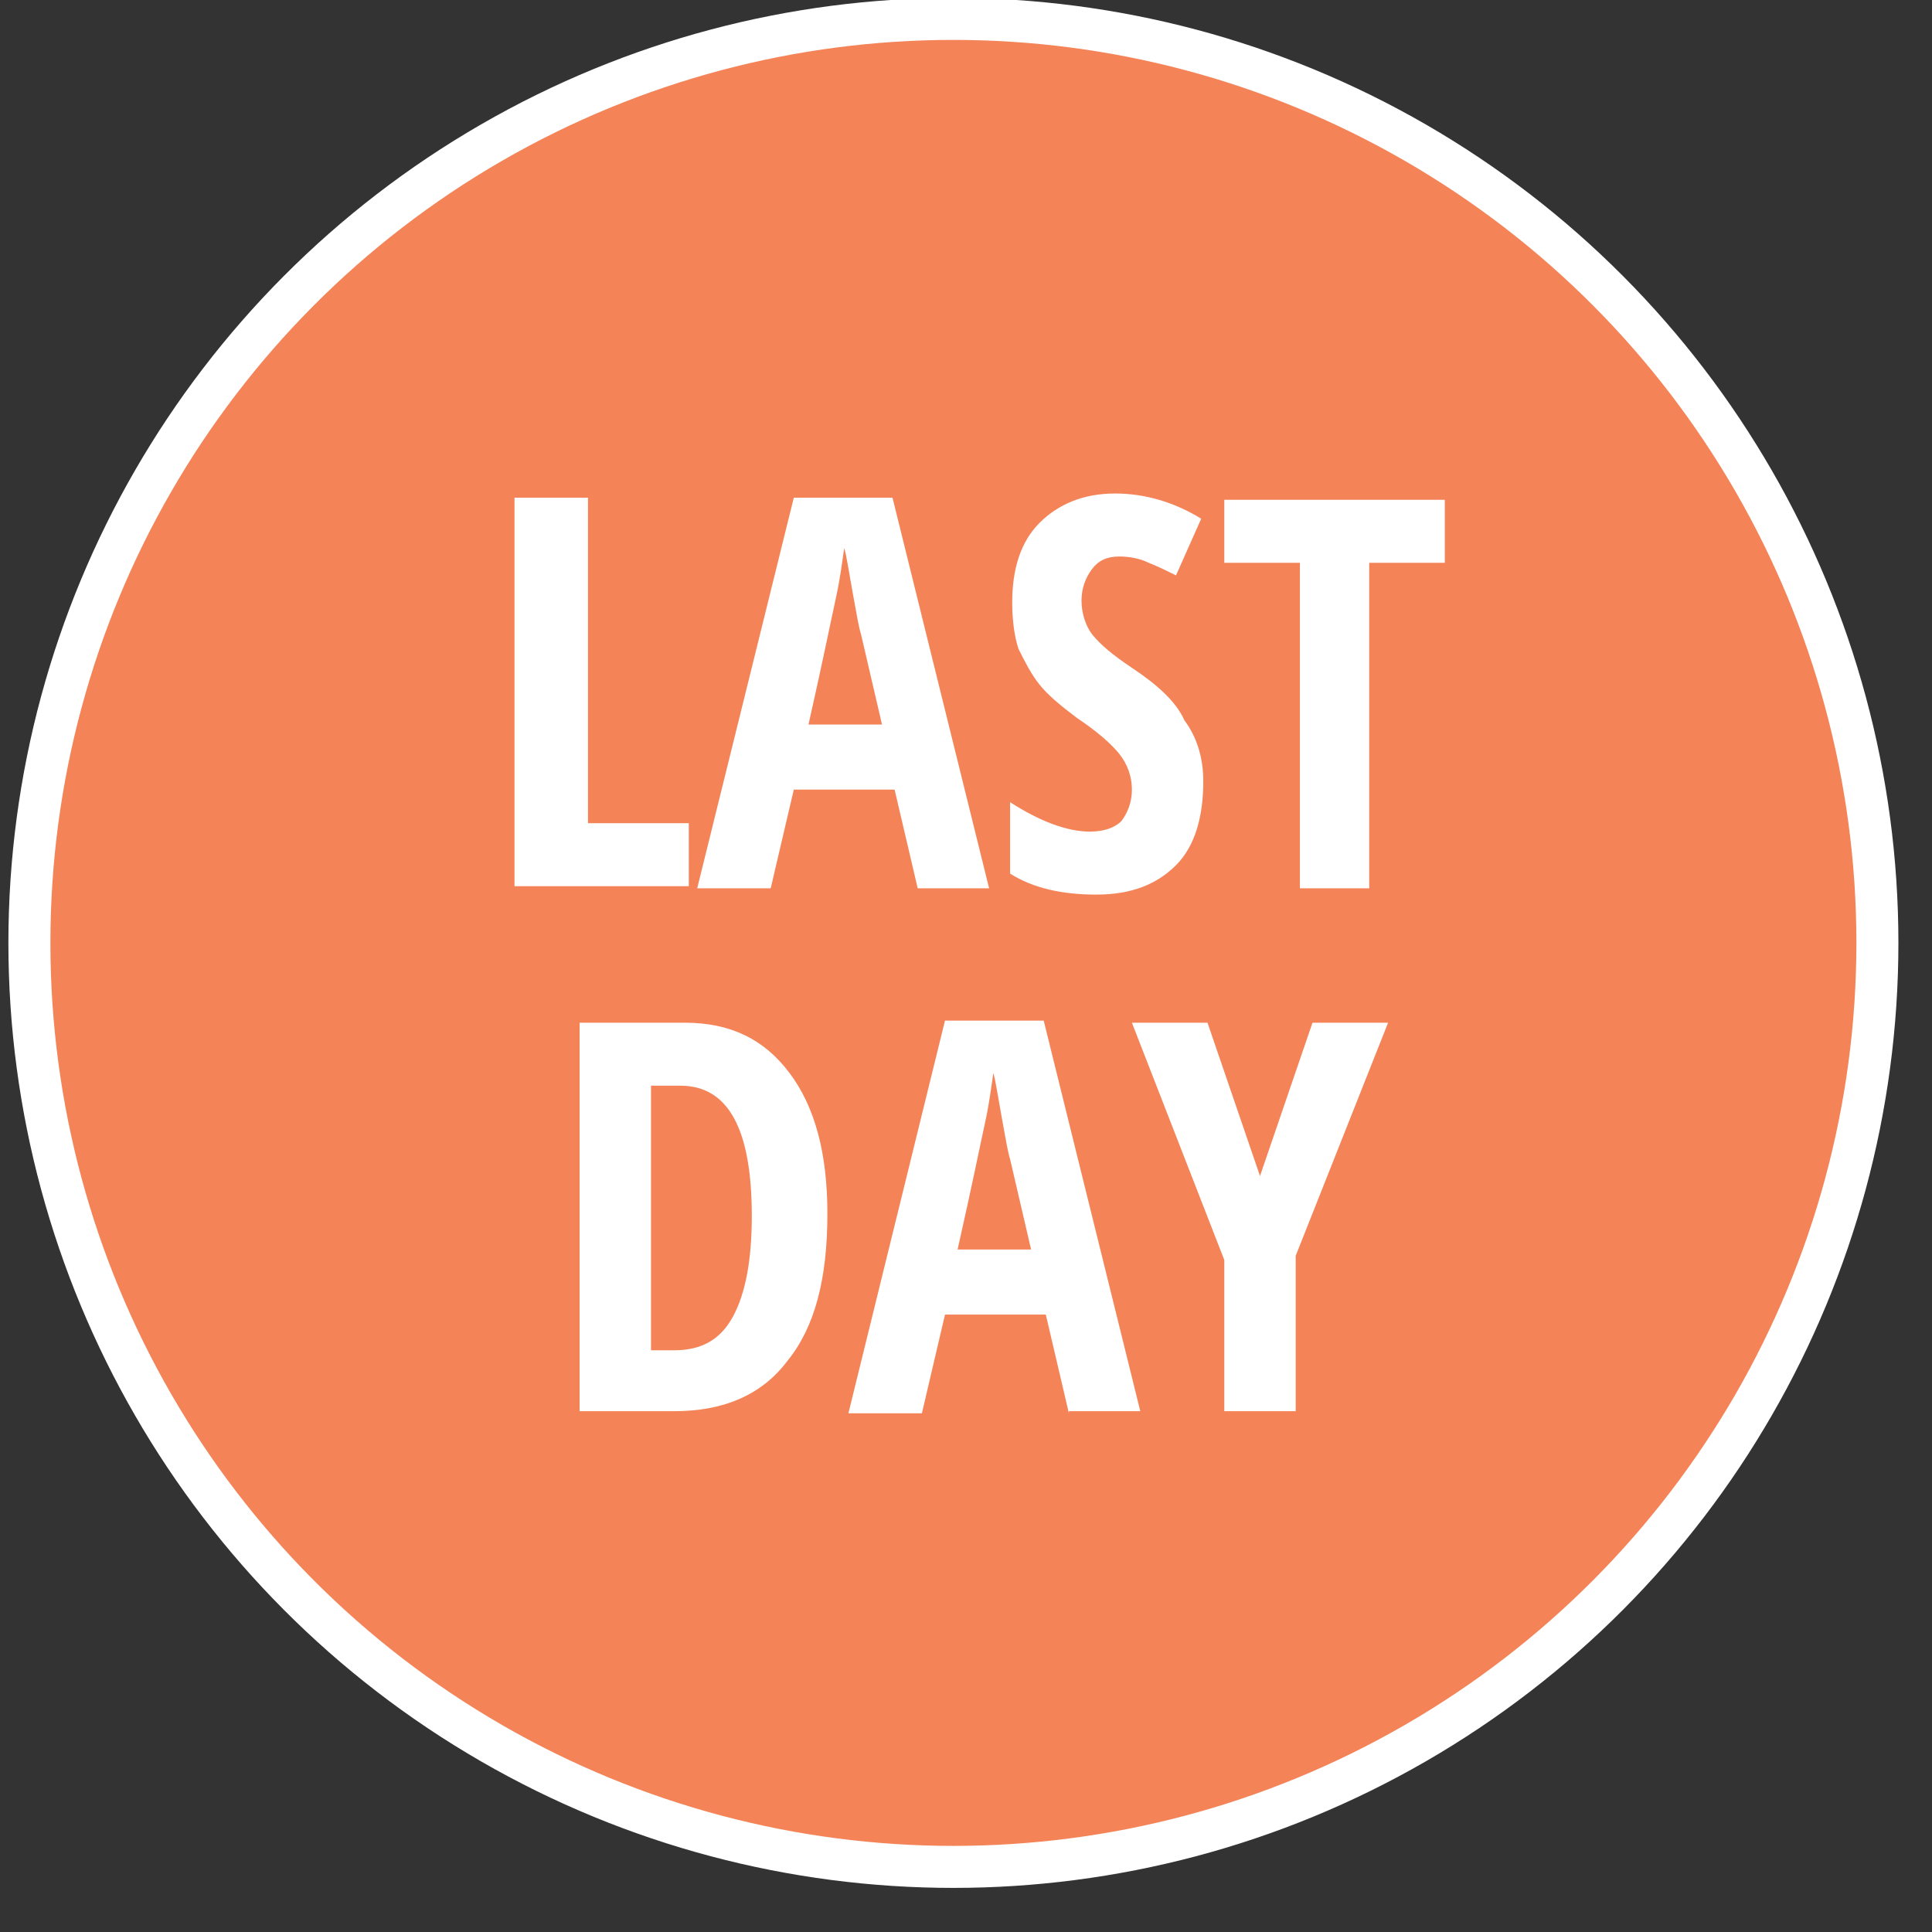
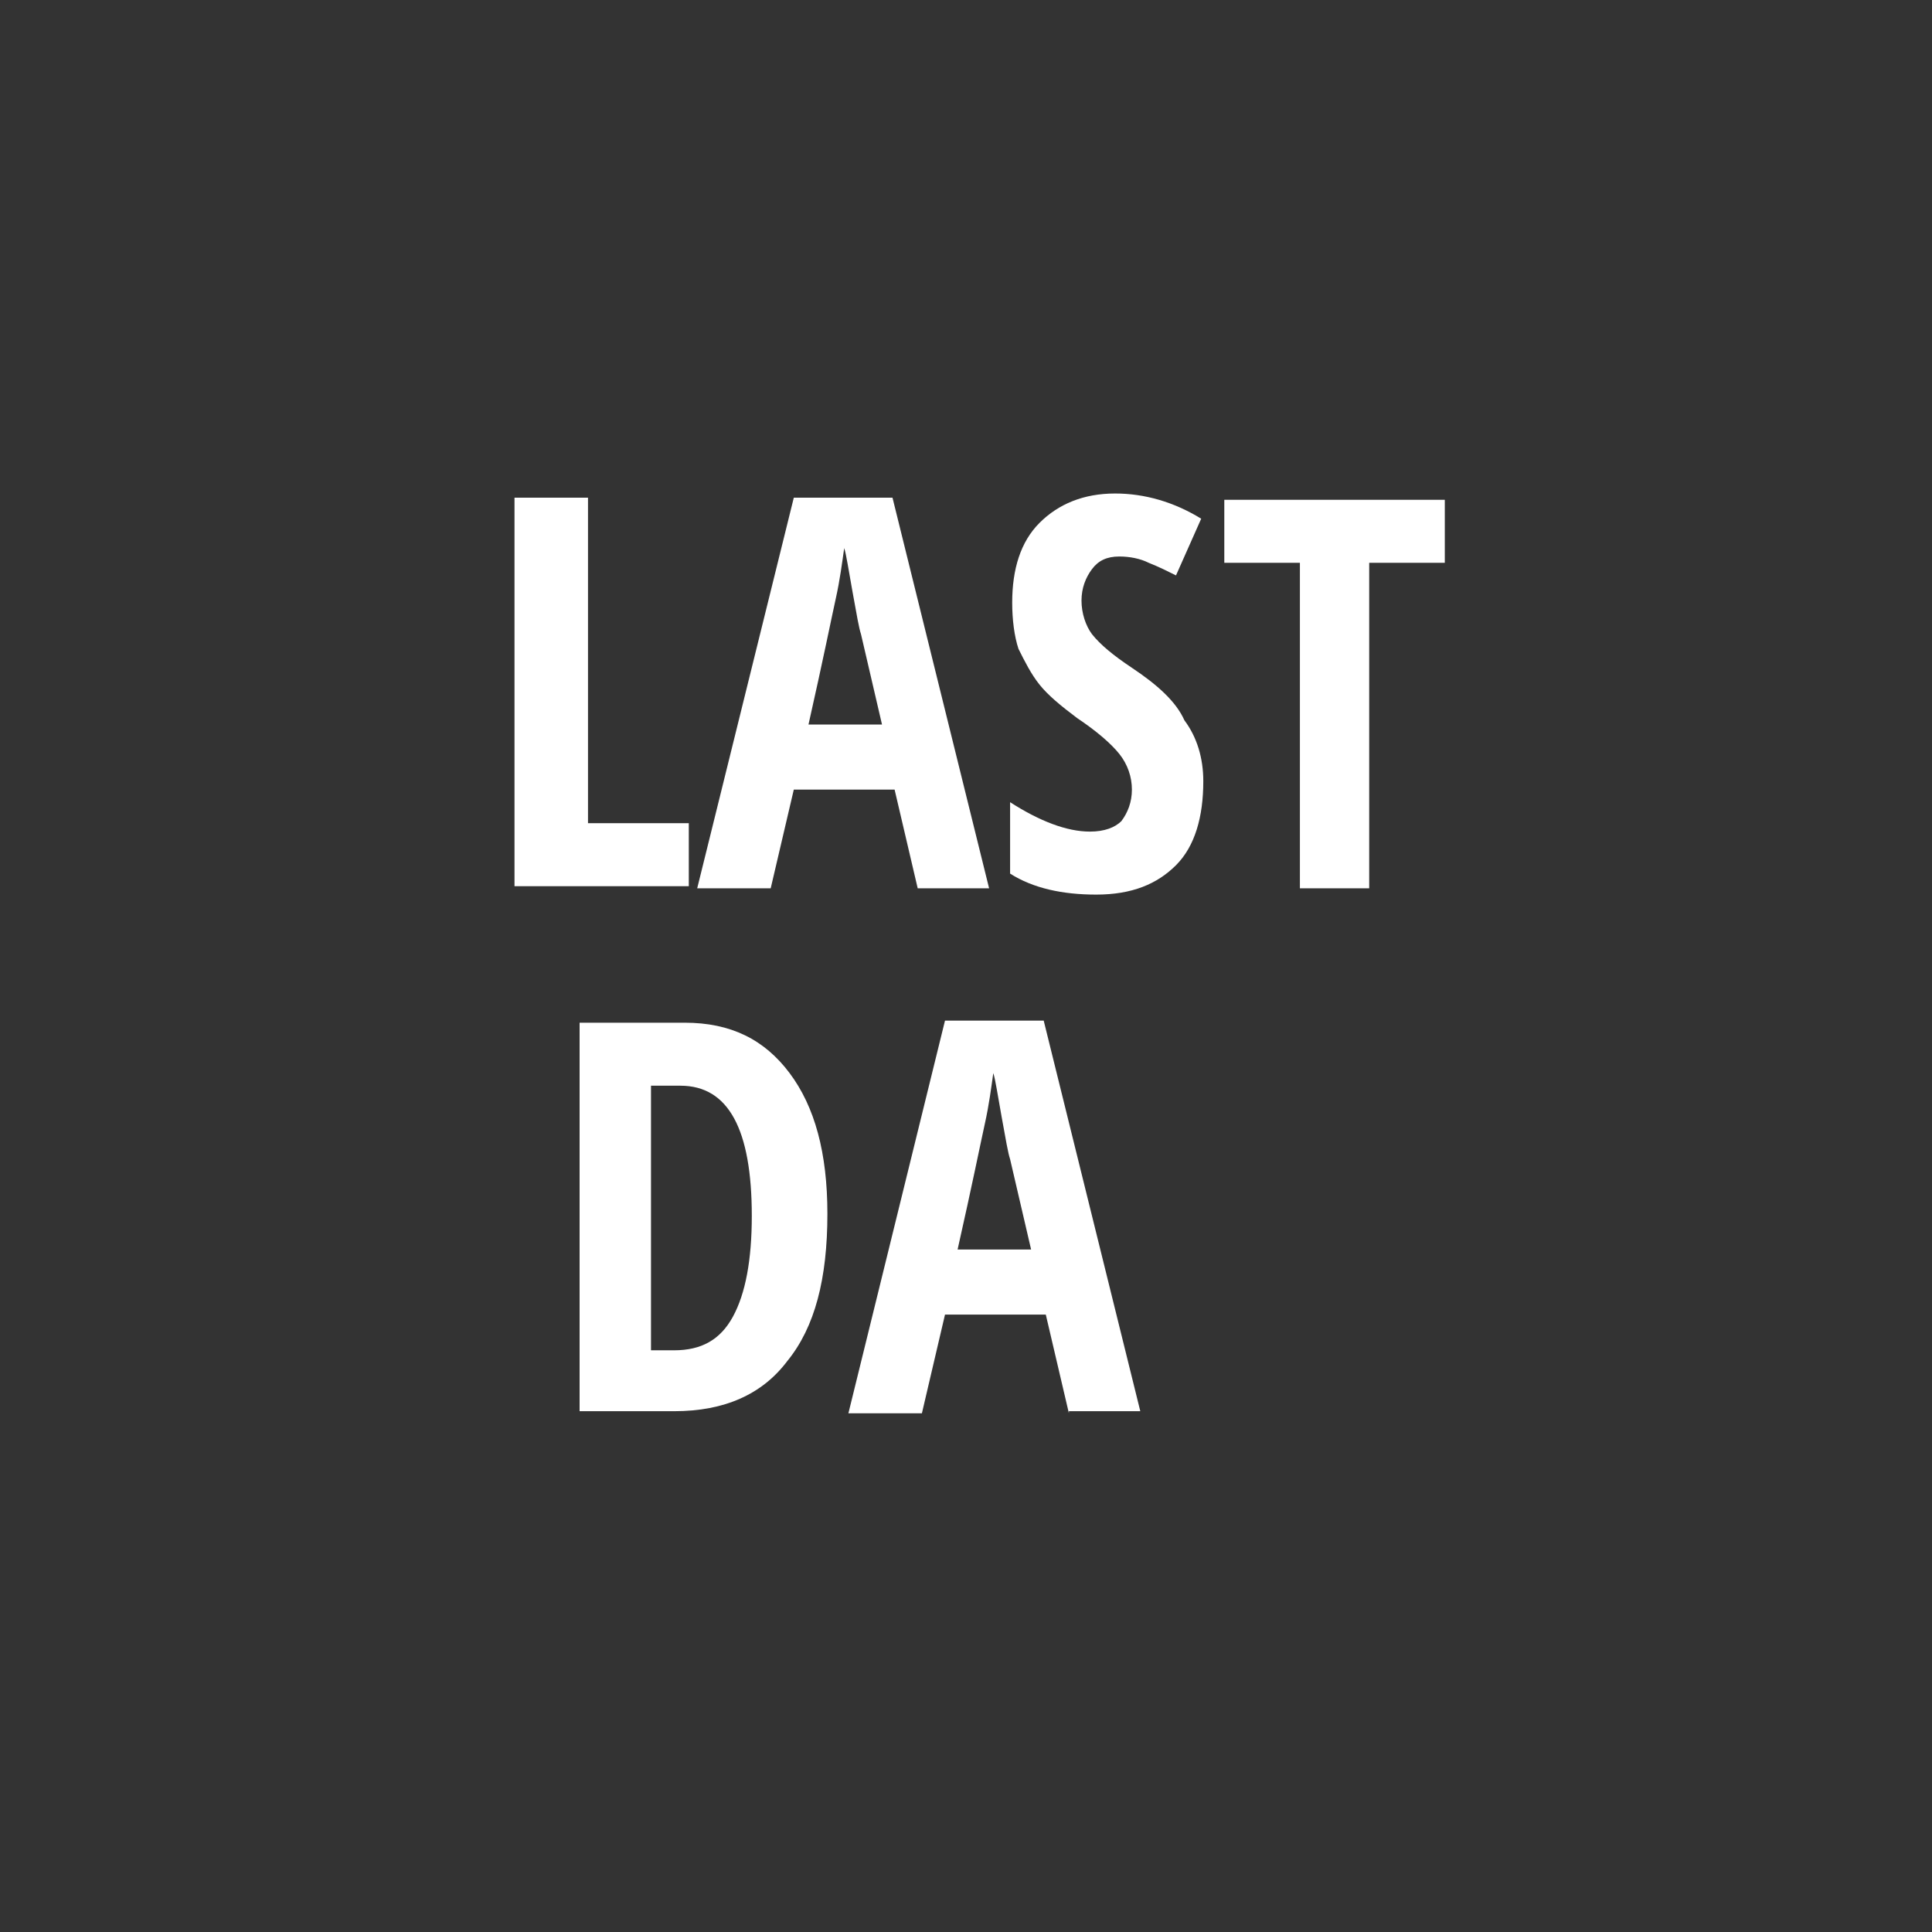
<svg xmlns="http://www.w3.org/2000/svg" version="1.1" id="Layer_1" x="0px" y="0px" viewBox="0 0 92 92" style="enable-background:new 0 0 92 92;" xml:space="preserve">
  <rect x="0" y="0" width="92" height="92" fill="#333333" stroke="none" />
  <style type="text/css">
	.st0{fill:#F48357;stroke:#FFFFFF;stroke-width:2;stroke-miterlimit:10;}
	.st1{fill:#FFFFFF;}
</style>
  <g>
-     <circle class="st0" cx="45.4" cy="44.9" r="44" />
    <g>
      <path class="st1" d="M24.5,42.3V23.7h3.5v15.5h4.8v3H24.5z" />
      <path class="st1" d="M43.7,42.3l-1.1-4.7h-4.8l-1.1,4.7h-3.5l4.6-18.6h4.7l4.6,18.6H43.7z M42,34.5l-1-4.3c-0.1-0.3-0.2-0.9-0.4-2    c-0.2-1.1-0.3-1.8-0.4-2.1c-0.1,0.7-0.2,1.5-0.4,2.4s-0.6,2.9-1.3,6H42z" />
      <path class="st1" d="M57.3,37.2c0,1.7-0.4,3.1-1.3,4c-0.9,0.9-2.1,1.4-3.8,1.4c-1.6,0-3-0.3-4.1-1v-3.4c1.4,0.9,2.7,1.4,3.8,1.4    c0.7,0,1.2-0.2,1.5-0.5c0.3-0.4,0.5-0.9,0.5-1.5c0-0.6-0.2-1.2-0.6-1.7s-1.1-1.1-2-1.7c-0.8-0.6-1.4-1.1-1.8-1.6    c-0.4-0.5-0.7-1.1-1-1.7c-0.2-0.6-0.3-1.4-0.3-2.2c0-1.6,0.4-2.9,1.3-3.8c0.9-0.9,2.1-1.4,3.6-1.4c1.4,0,2.8,0.4,4.1,1.2L56,27.4    c-0.4-0.2-0.8-0.4-1.3-0.6c-0.4-0.2-0.9-0.3-1.4-0.3c-0.6,0-1,0.2-1.3,0.6c-0.3,0.4-0.5,0.9-0.5,1.5c0,0.6,0.2,1.2,0.5,1.6    c0.4,0.5,1,1,1.9,1.6c1.2,0.8,2.1,1.6,2.5,2.5C57,35.1,57.3,36.1,57.3,37.2z" />
      <path class="st1" d="M65.3,42.3h-3.4V26.8h-3.6v-3h10.5v3h-3.6V42.3z" />
      <path class="st1" d="M39.4,57.8c0,3.1-0.6,5.4-1.9,7c-1.2,1.6-3,2.4-5.4,2.4h-4.5V48.7h5c2.2,0,3.8,0.8,5,2.4    C38.8,52.7,39.4,54.9,39.4,57.8z M35.8,57.9c0-4.1-1.1-6.2-3.4-6.2H31v12.6h1.1c1.3,0,2.2-0.5,2.8-1.6    C35.5,61.6,35.8,60,35.8,57.9z" />
      <path class="st1" d="M50.9,67.3l-1.1-4.7H45l-1.1,4.7h-3.5L45,48.6h4.7l4.6,18.6H50.9z M49.1,59.5l-1-4.3c-0.1-0.3-0.2-0.9-0.4-2    c-0.2-1.1-0.3-1.8-0.4-2.1c-0.1,0.7-0.2,1.5-0.4,2.4c-0.2,0.9-0.6,2.9-1.3,6H49.1z" />
-       <path class="st1" d="M60,56l2.5-7.3h3.6l-4.4,11.1v7.4h-3.4V60l-4.4-11.3h3.6L60,56z" />
    </g>
  </g>
</svg>